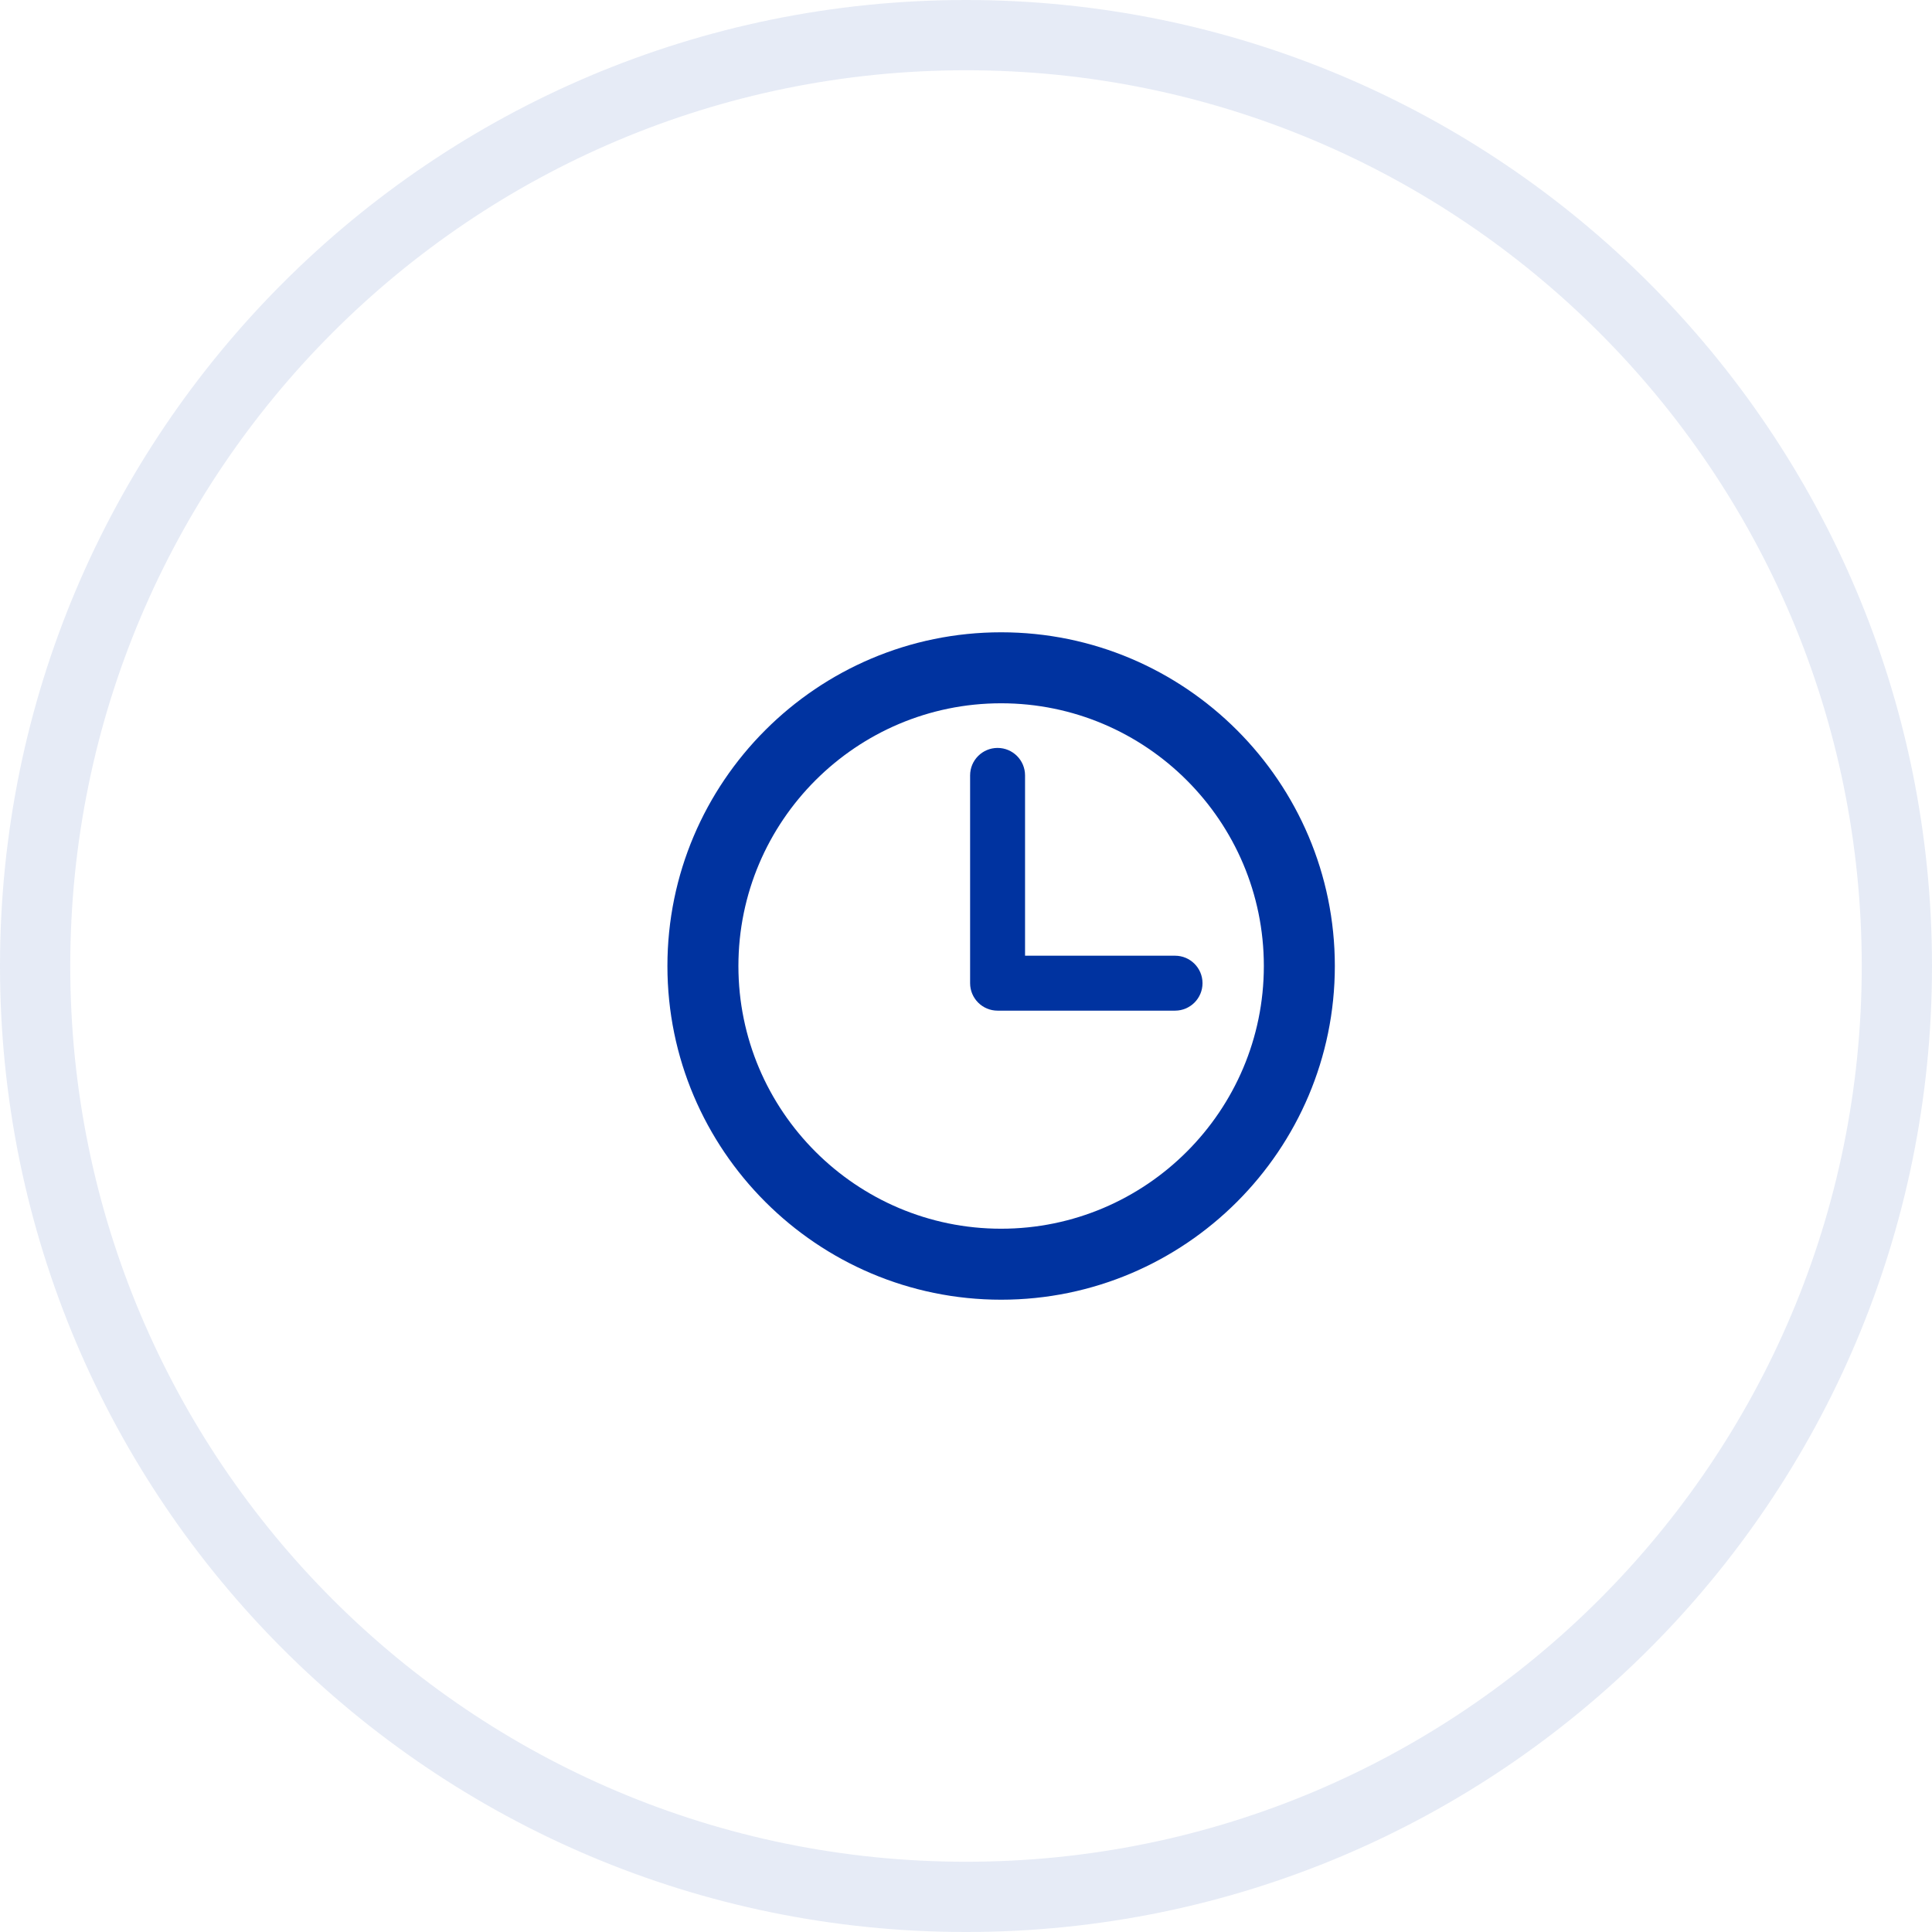
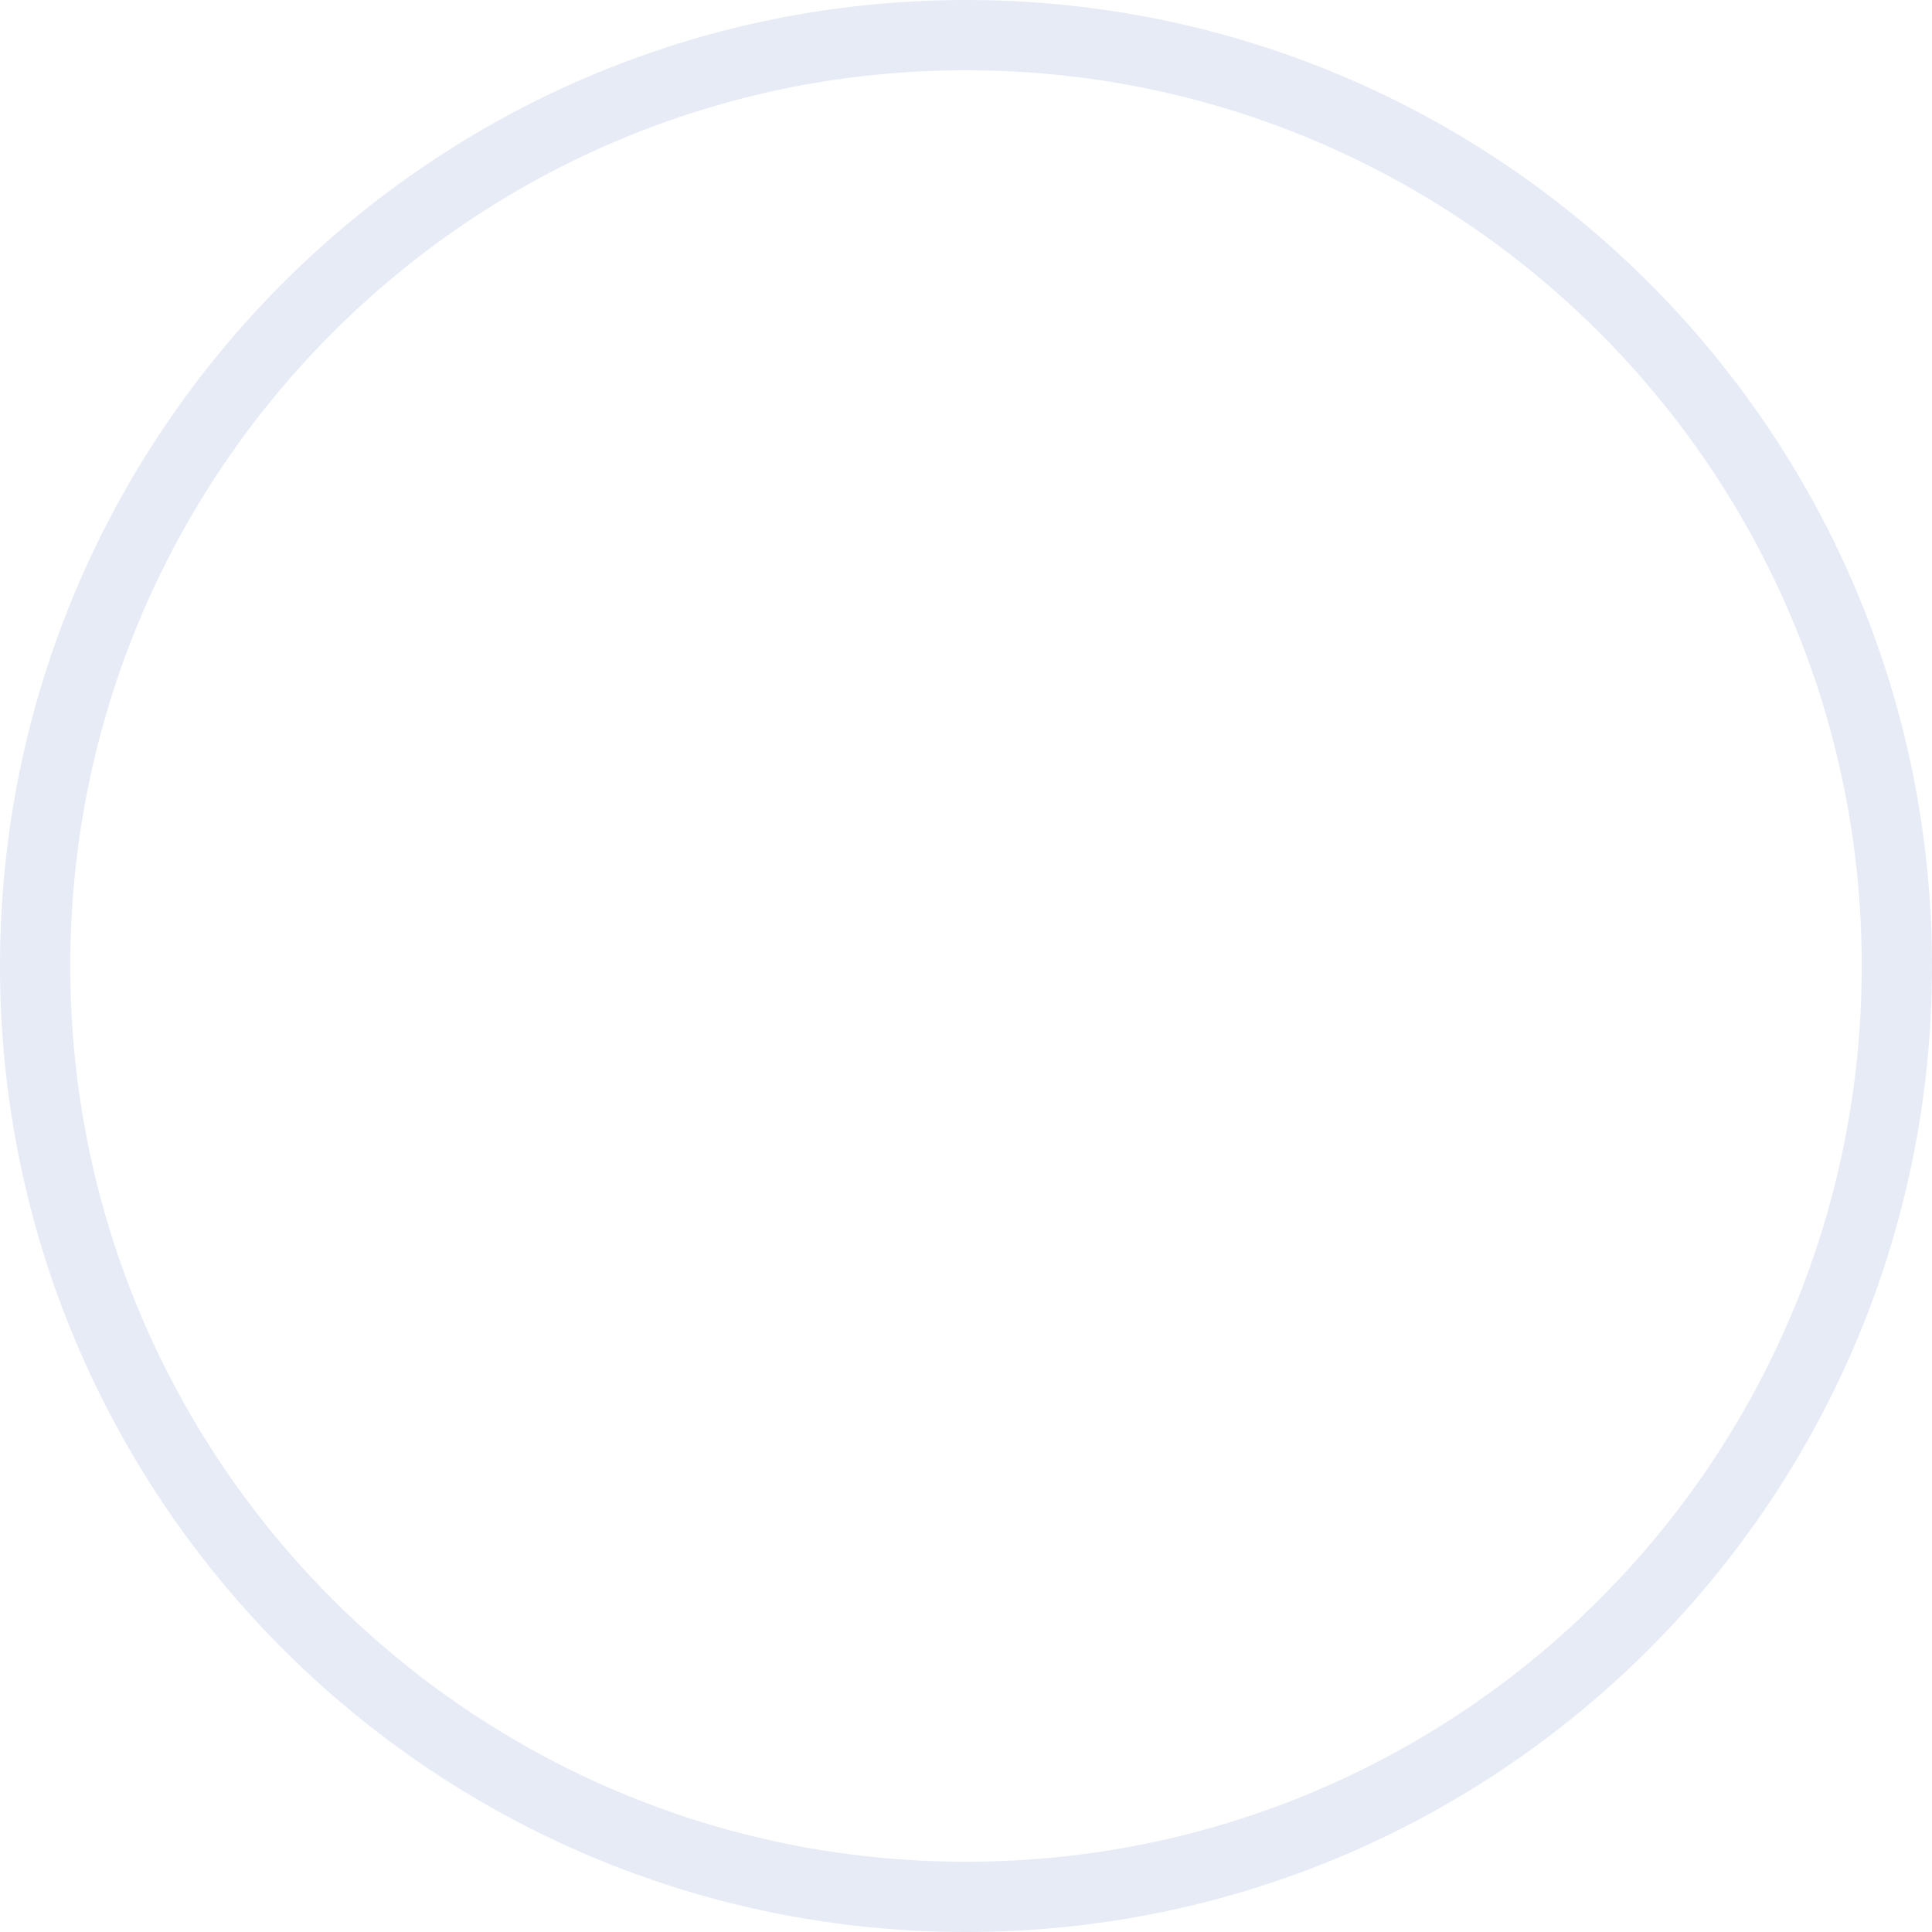
<svg xmlns="http://www.w3.org/2000/svg" width="55" height="55" viewBox="0 0 55 55" fill="none">
  <path opacity="0.1" d="M27.5 1C42.136 1 54 12.864 54 27.5C54 42.136 42.136 54 27.5 54C12.864 54 1 42.136 1 27.5C1 12.864 12.864 1 27.5 1Z" stroke="#0033A0" stroke-width="2" />
-   <path d="M28.5 18C23.262 18 19 22.262 19 27.5C19 32.738 23.262 37 28.5 37C33.738 37 38 32.738 38 27.5C38 22.262 33.738 18 28.5 18ZM28.5 34.979C24.376 34.979 21.021 31.624 21.021 27.5C21.021 23.376 24.376 20.021 28.5 20.021C32.624 20.021 35.979 23.376 35.979 27.5C35.979 31.624 32.624 34.979 28.5 34.979Z" fill="#0033A0" />
-   <path d="M33.451 27.207H29.181V22.074C29.181 21.642 28.831 21.292 28.399 21.292C27.967 21.292 27.617 21.642 27.617 22.074V27.989C27.617 28.421 27.967 28.771 28.399 28.771H33.451C33.883 28.771 34.233 28.421 34.233 27.989C34.233 27.557 33.883 27.207 33.451 27.207Z" fill="#0033A0" />
</svg>